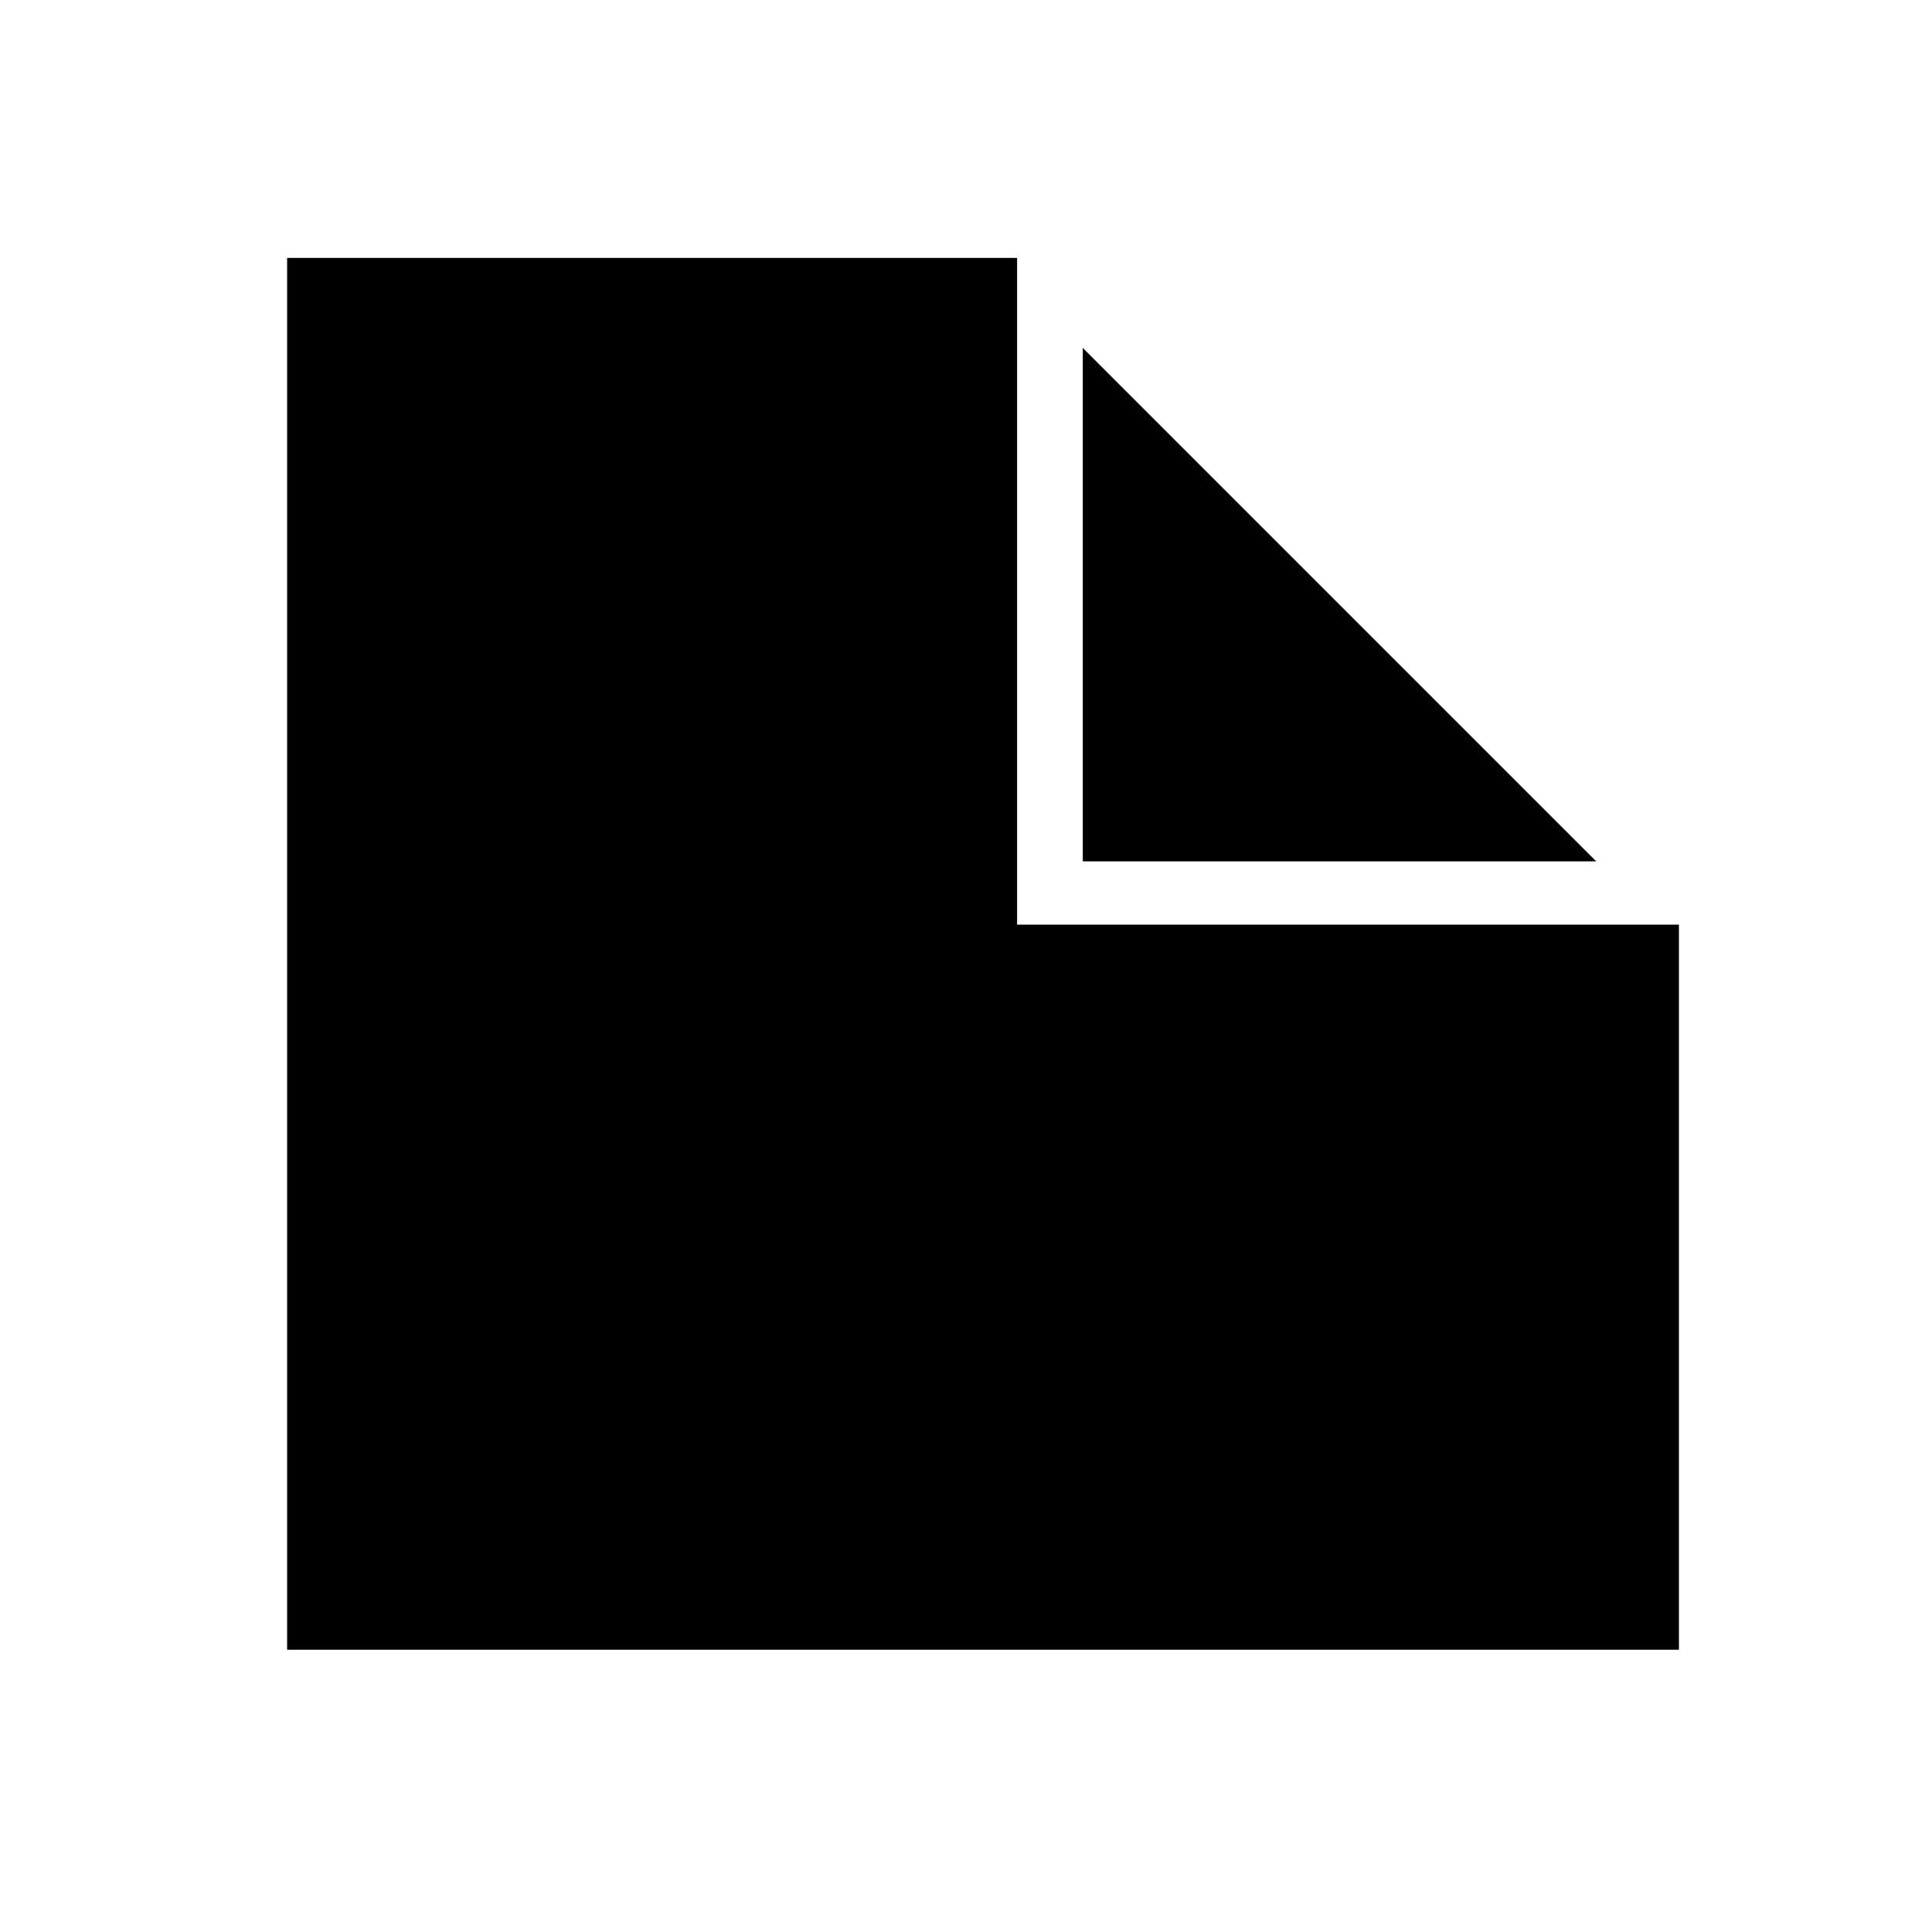
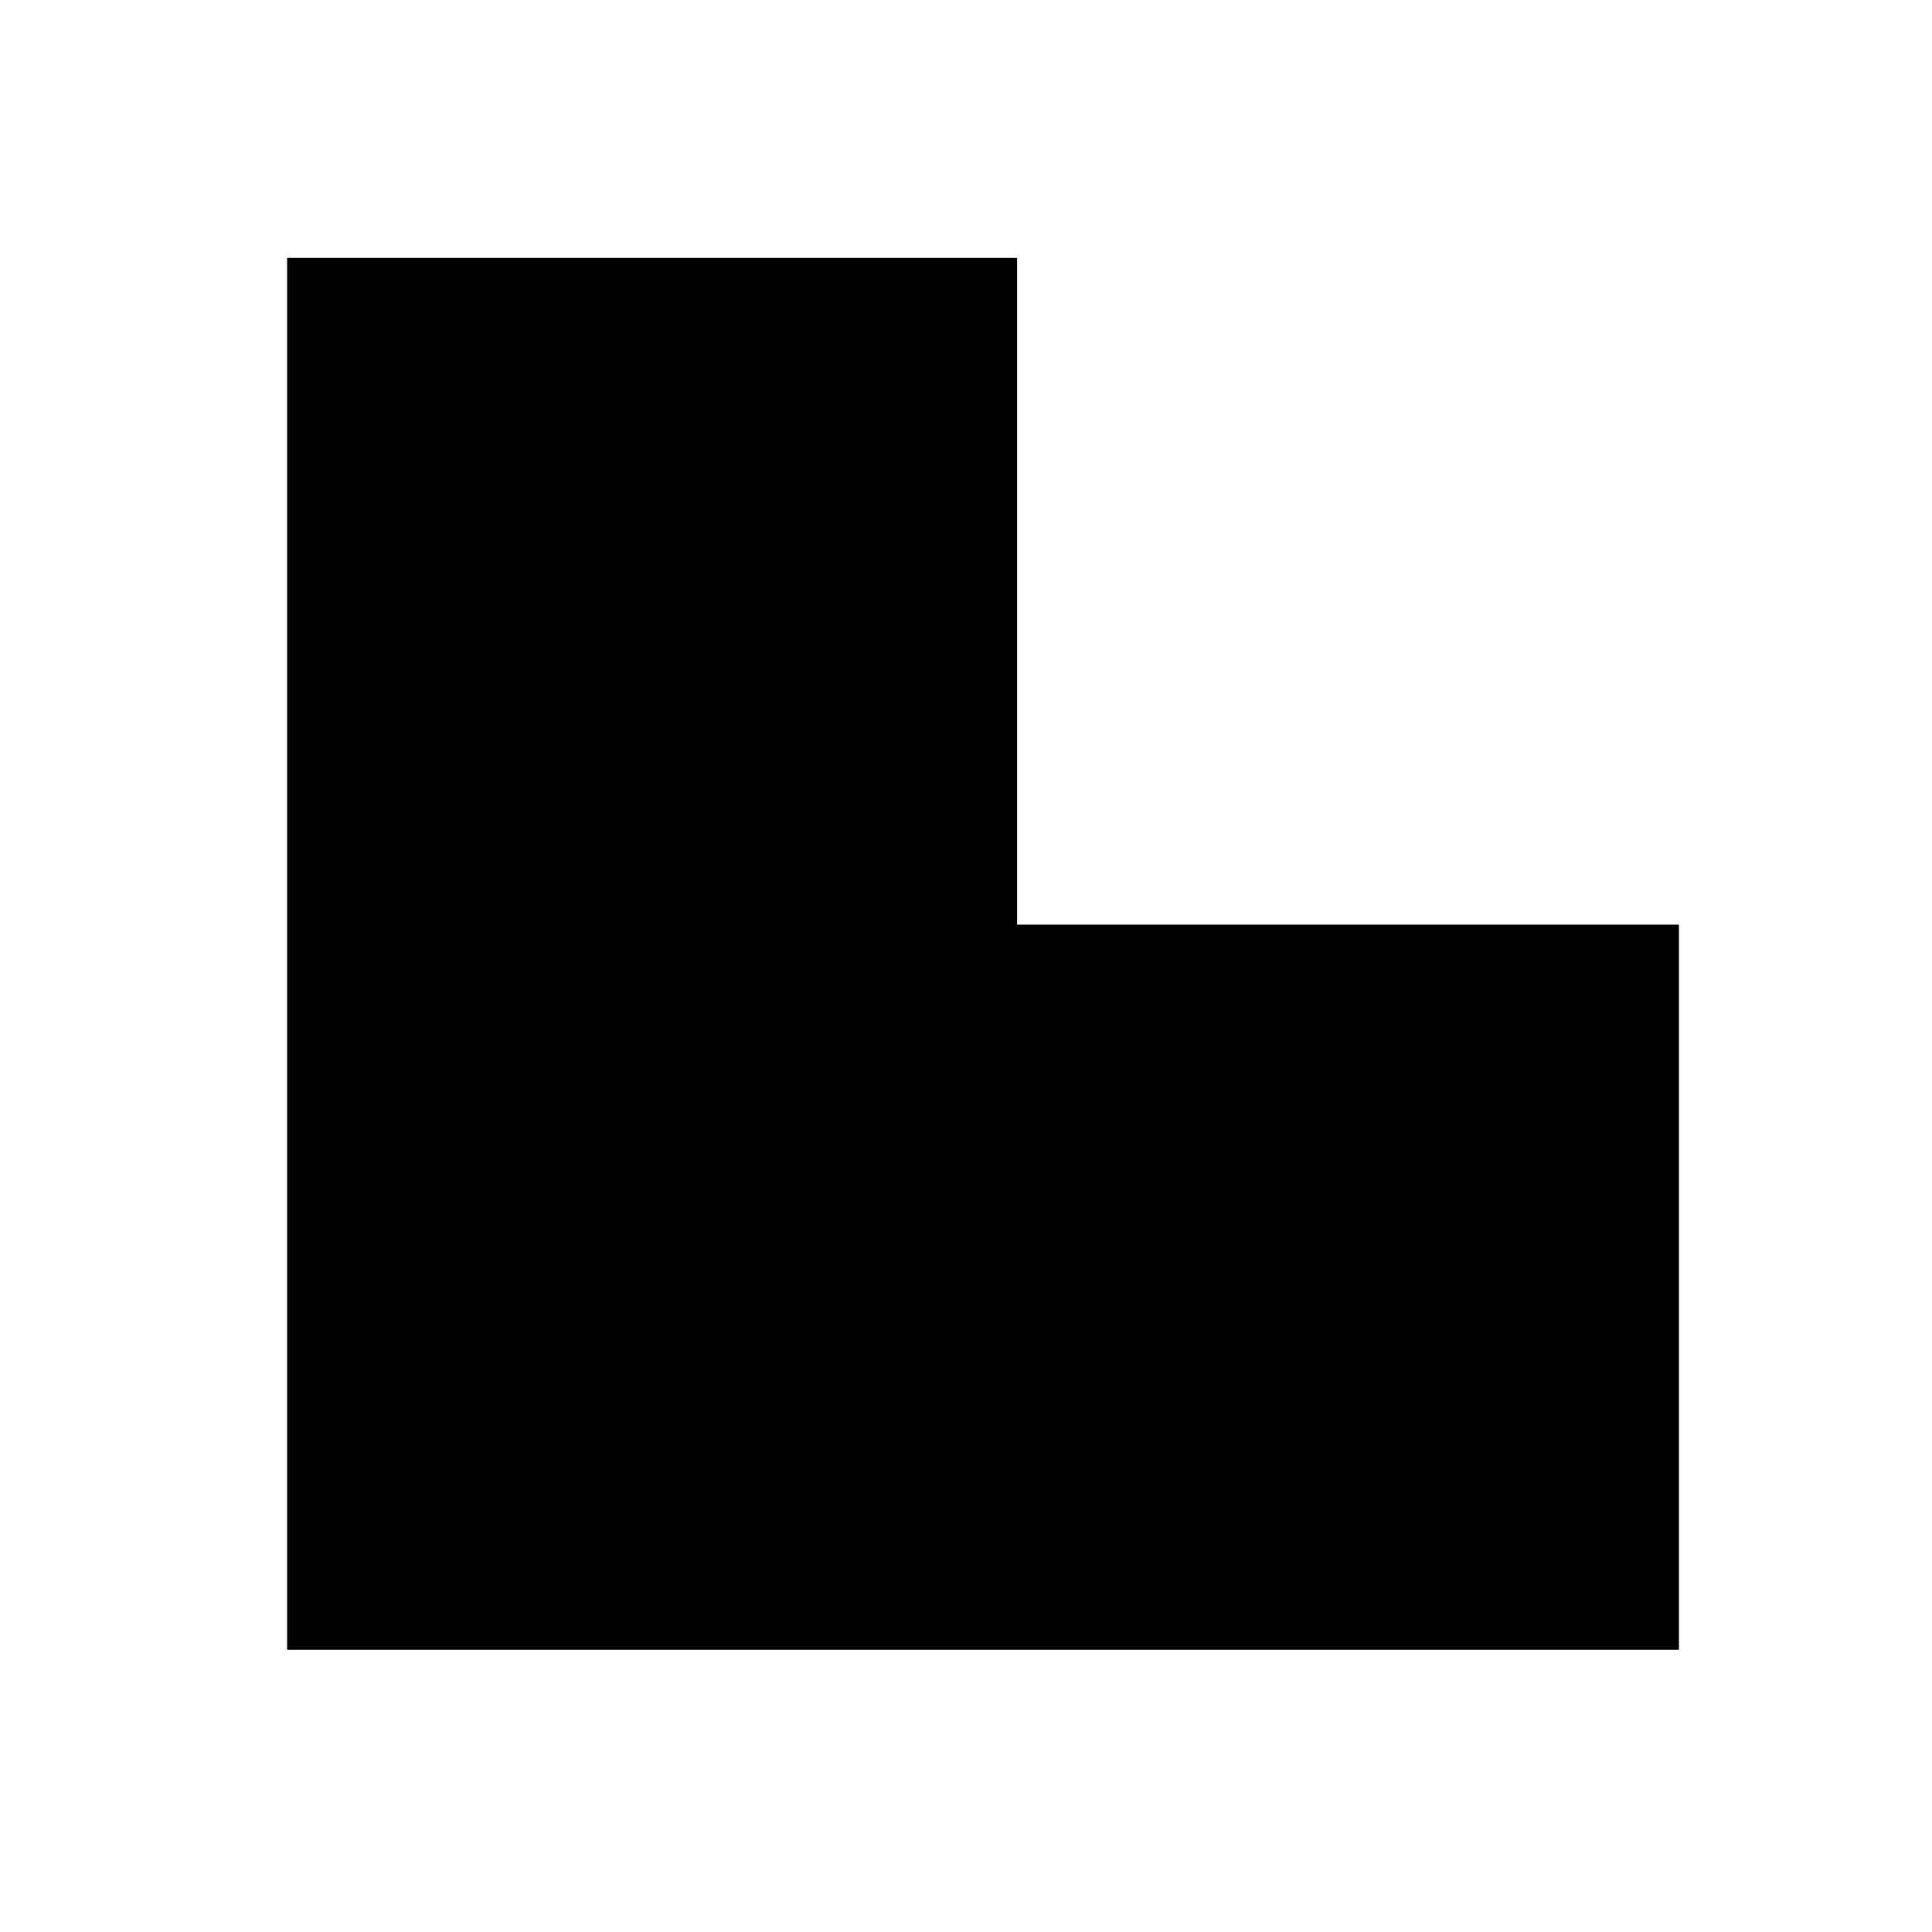
<svg xmlns="http://www.w3.org/2000/svg" xml:space="preserve" x="0" y="0" enable-background="new 0 0 79.4 79.4" version="1.1" viewBox="0 0 79.4 79.4" width="48" height="48">
-   <path d="M44.5 14.3 44.5 35.4 65.6 35.4z" />
  <path d="M41.8 38 41.8 10.6 11.8 10.6 11.8 67.8 69 67.8 69 38z" />
</svg>